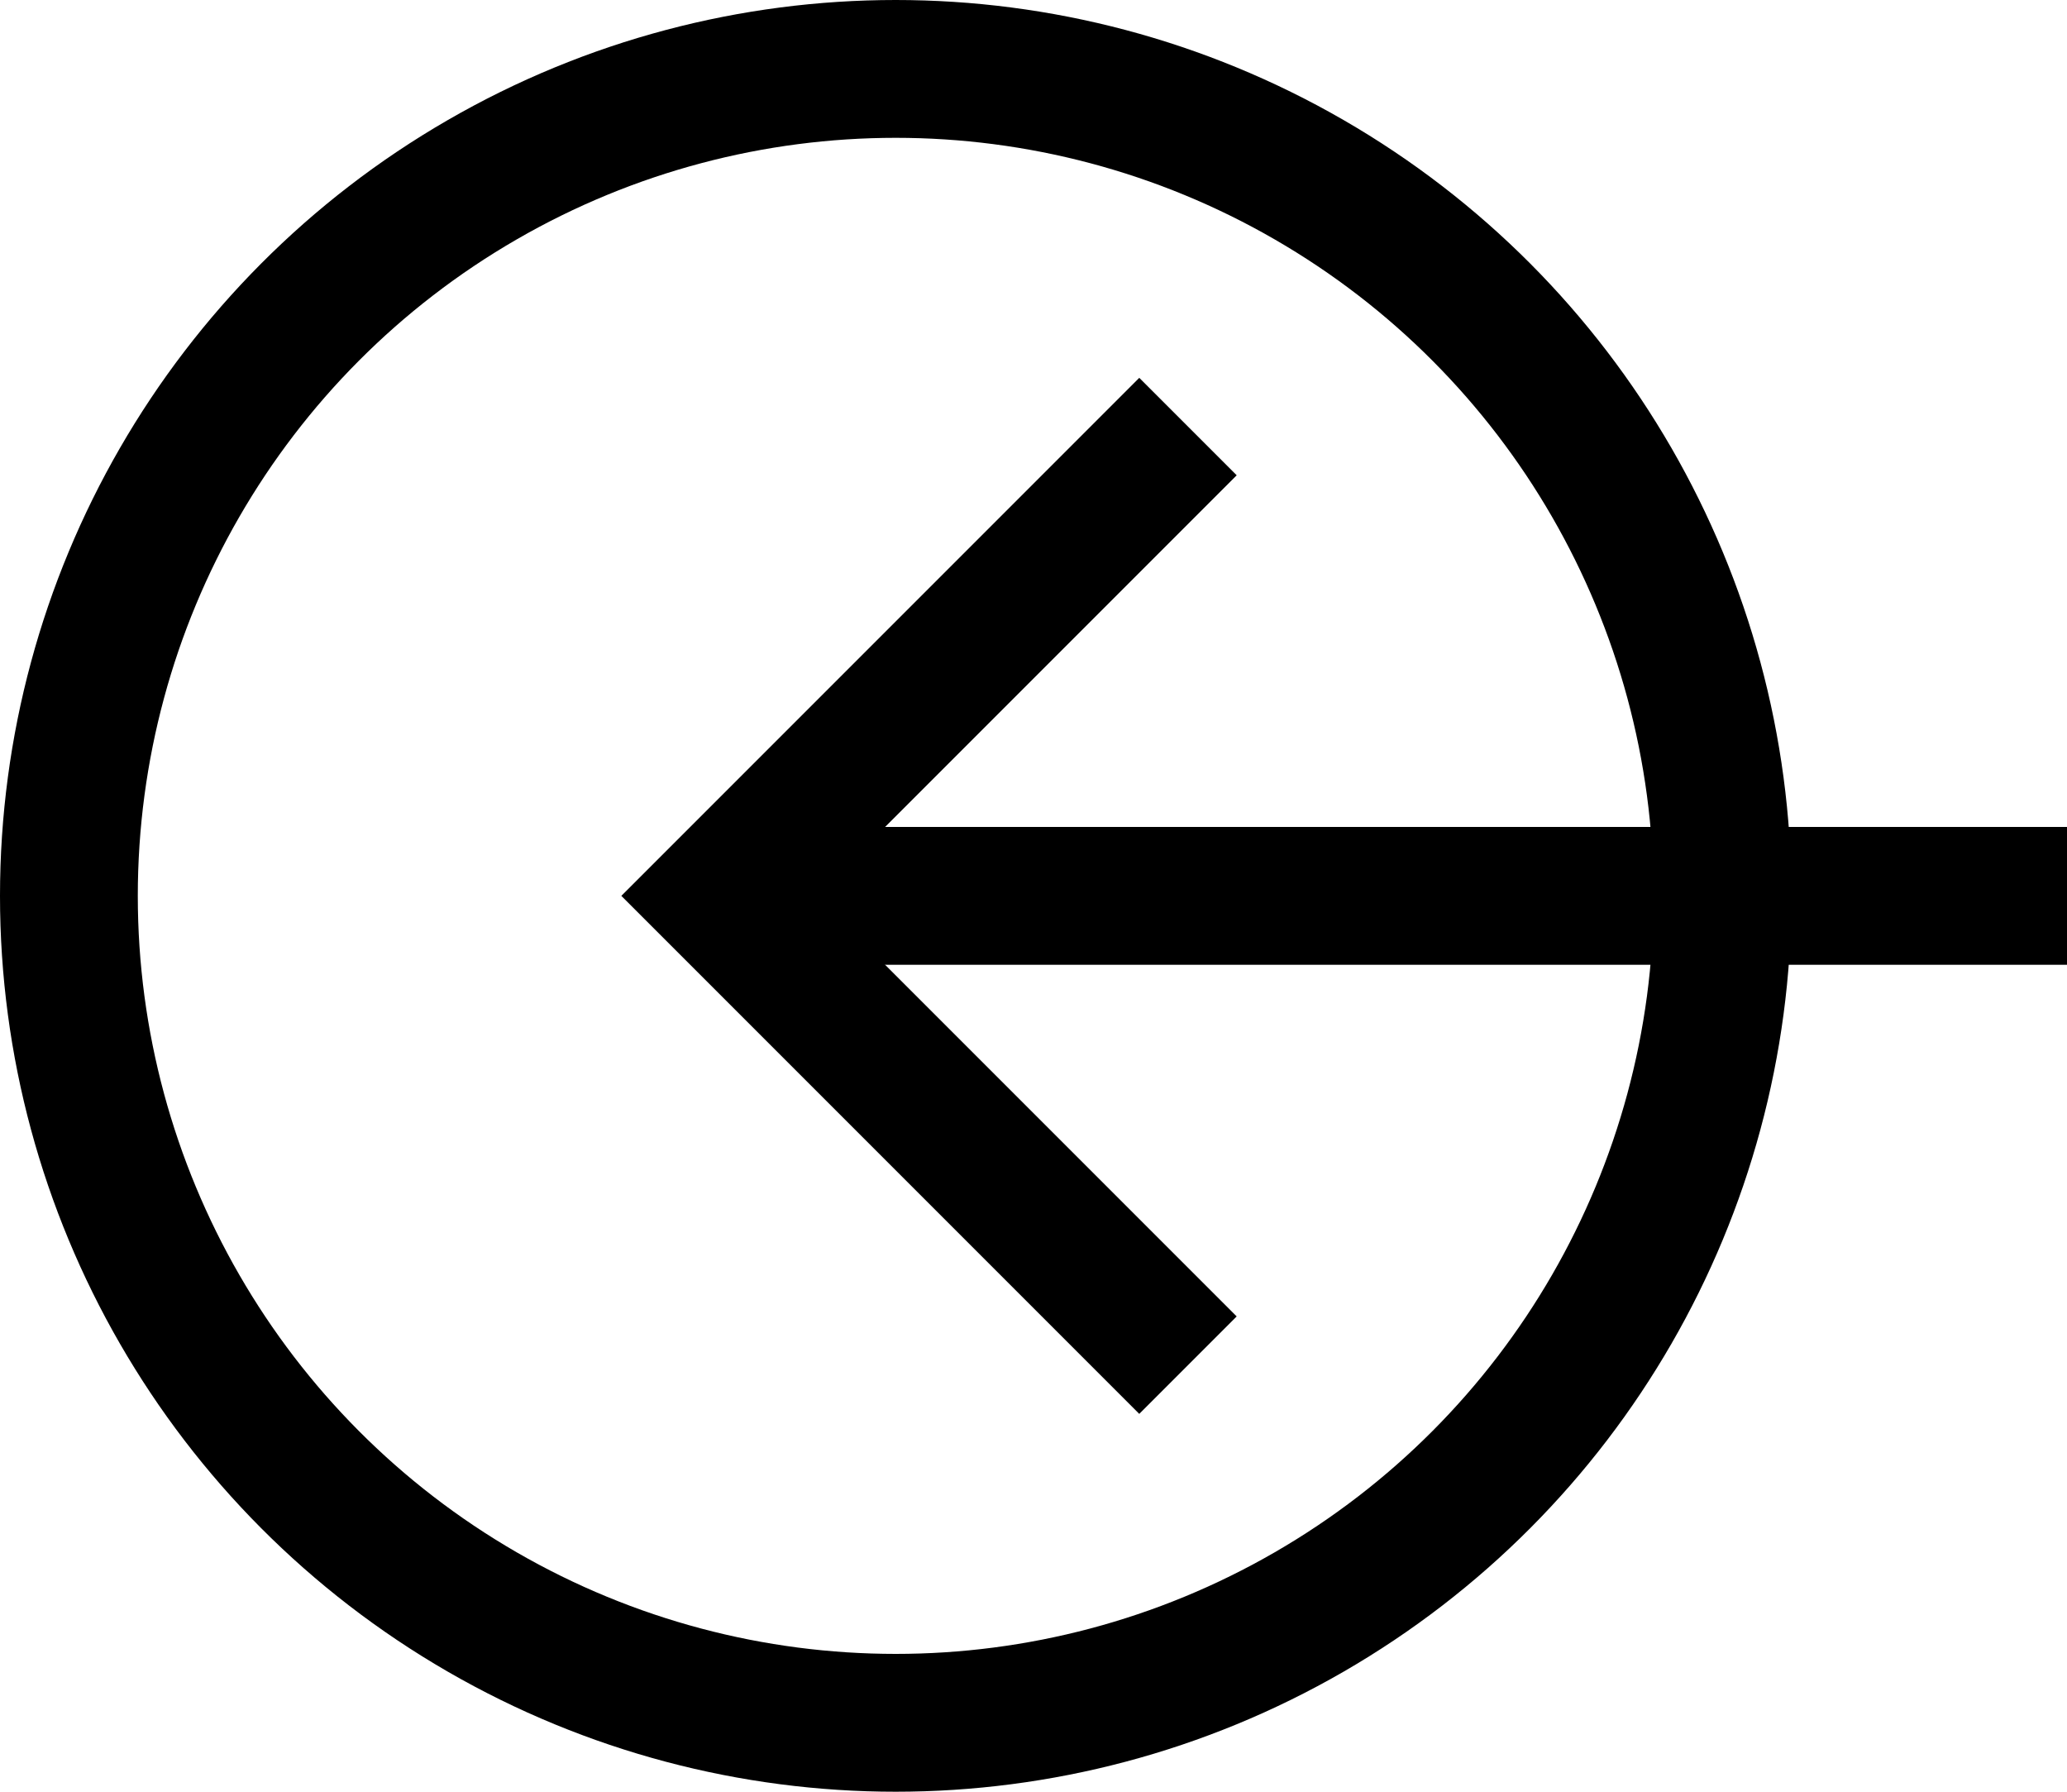
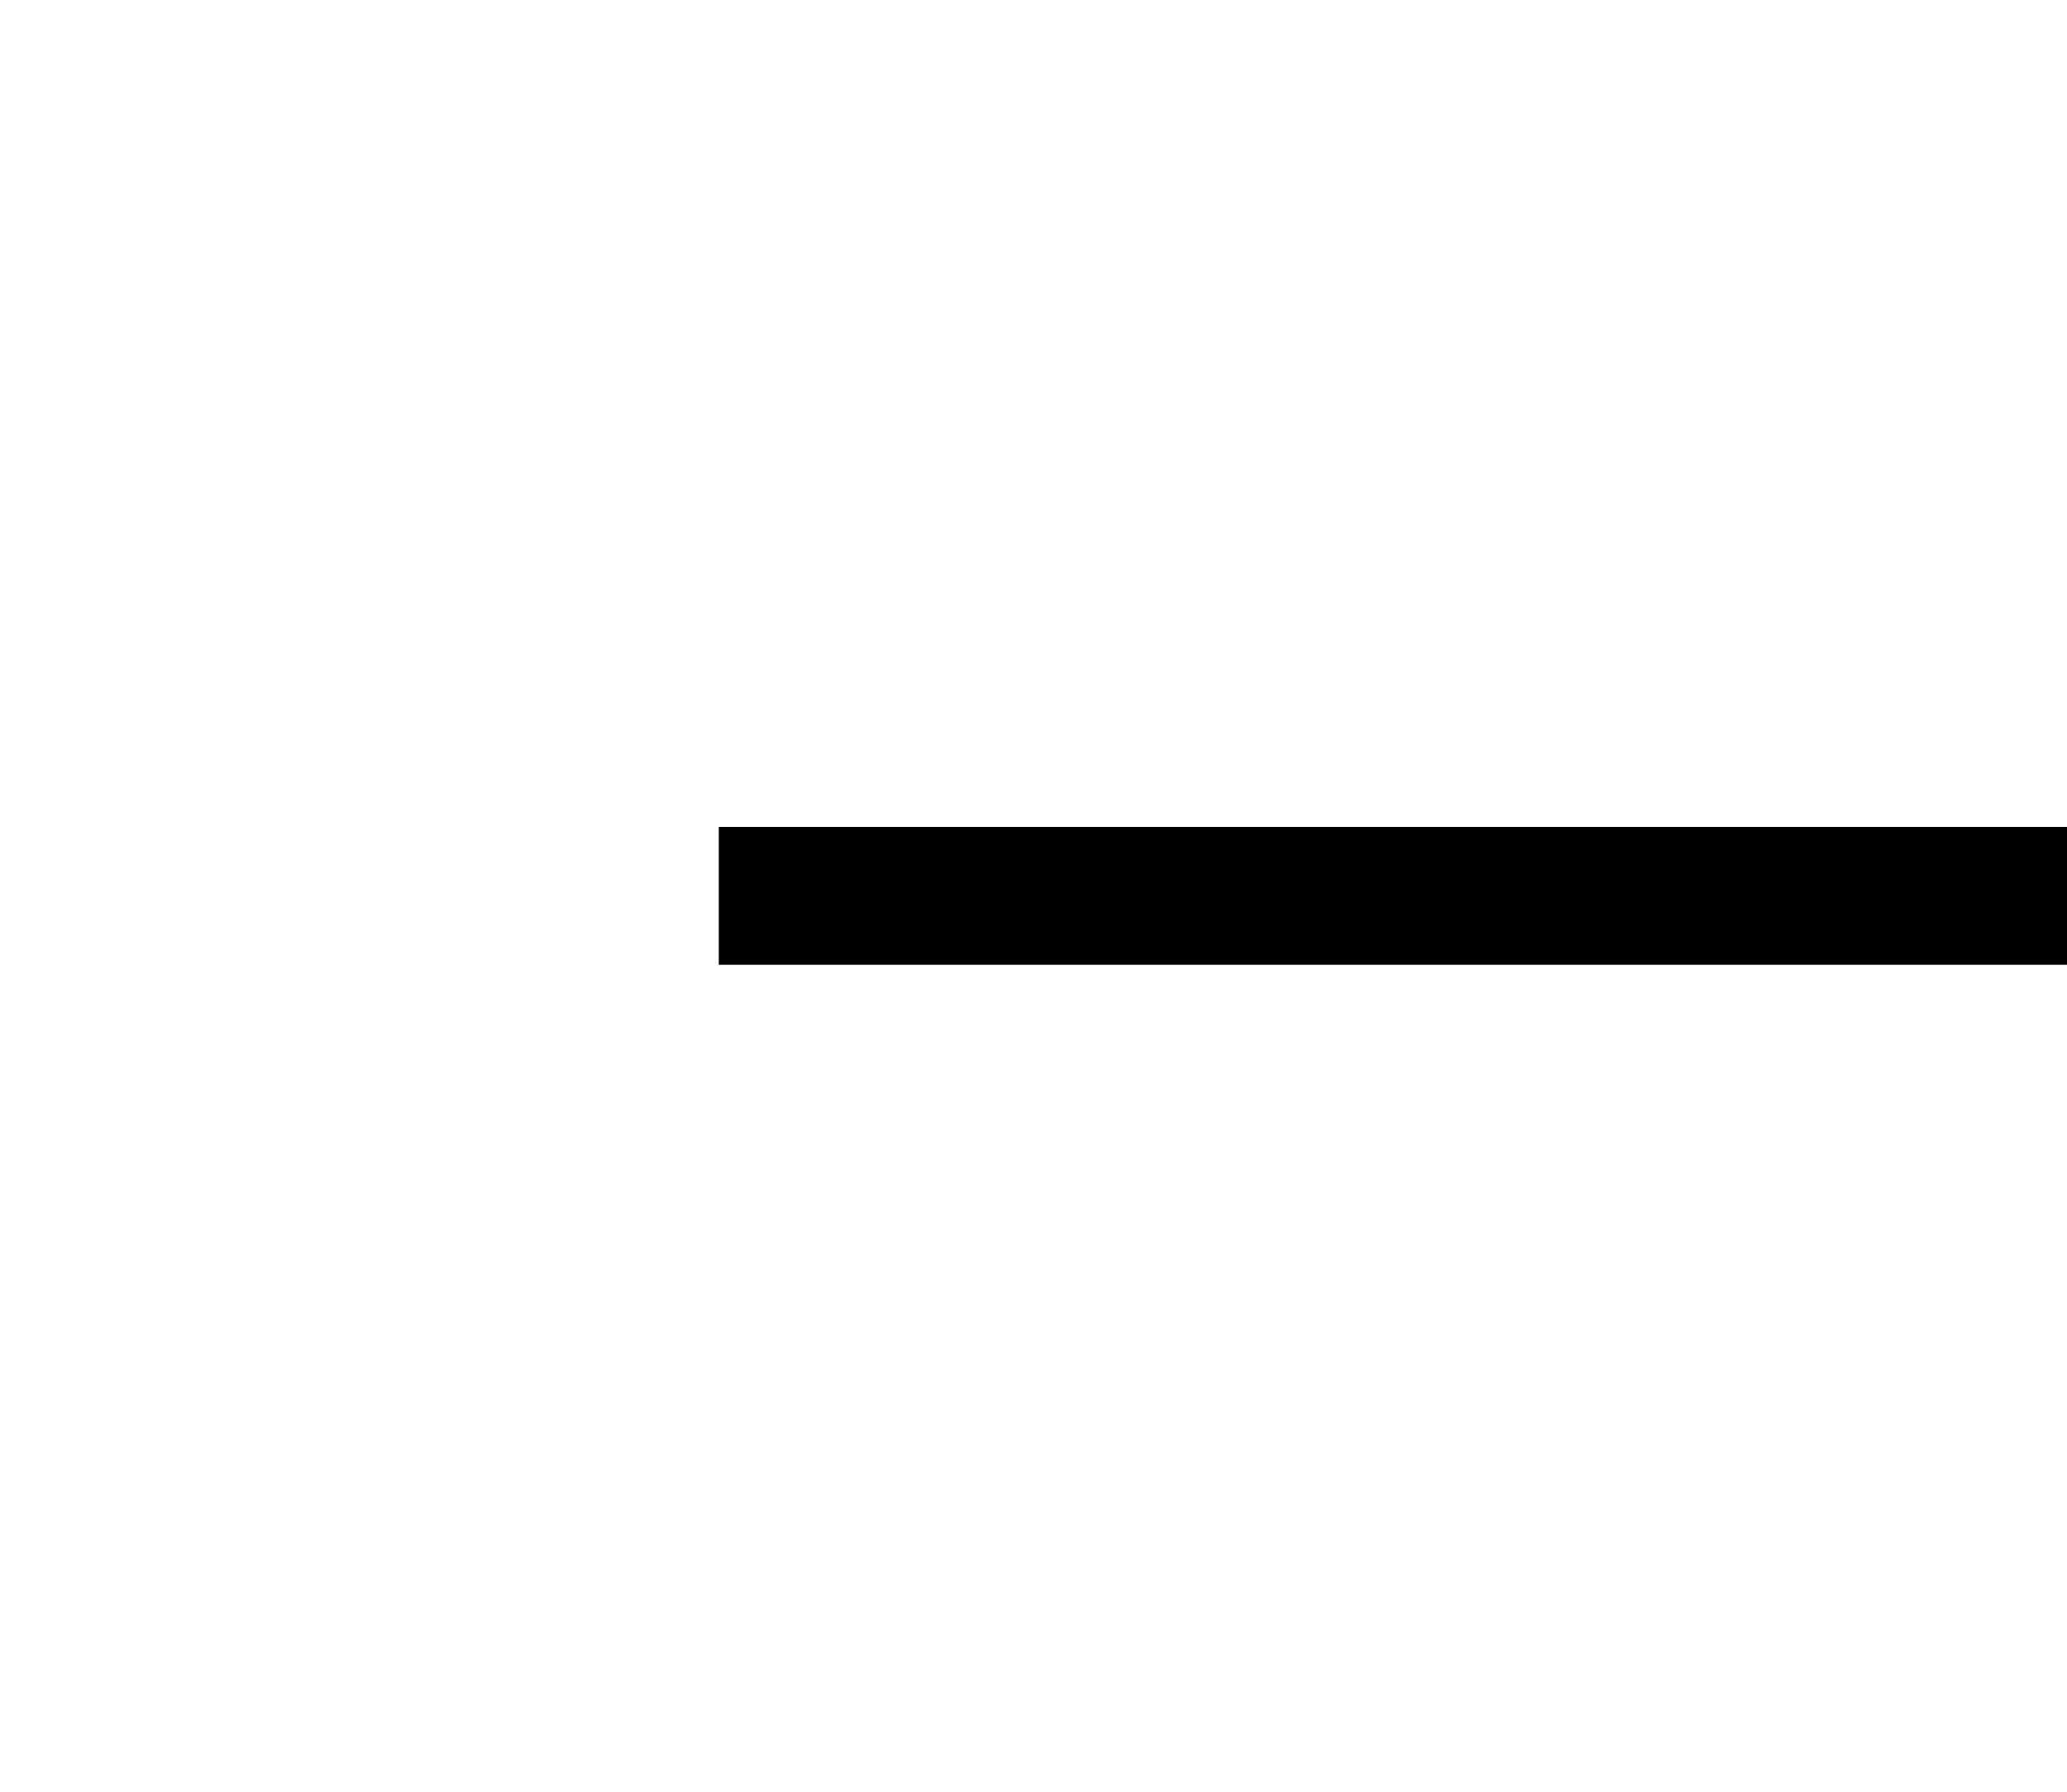
<svg xmlns="http://www.w3.org/2000/svg" height="13" viewBox="0 0 15 13" width="15">
  <g fill="none" stroke="#000">
-     <circle cx="6.5" cy="6.5" r="6.5" stroke="none" />
-     <circle cx="6.5" cy="6.5" fill="none" r="6" />
    <g transform="matrix(0 -1 1 0 5.216 9.905)">
      <path d="m0 9.784v-9.784" transform="translate(3.405)" />
-       <path d="m0 3.405 3.405-3.405 3.405 3.405" />
    </g>
  </g>
</svg>